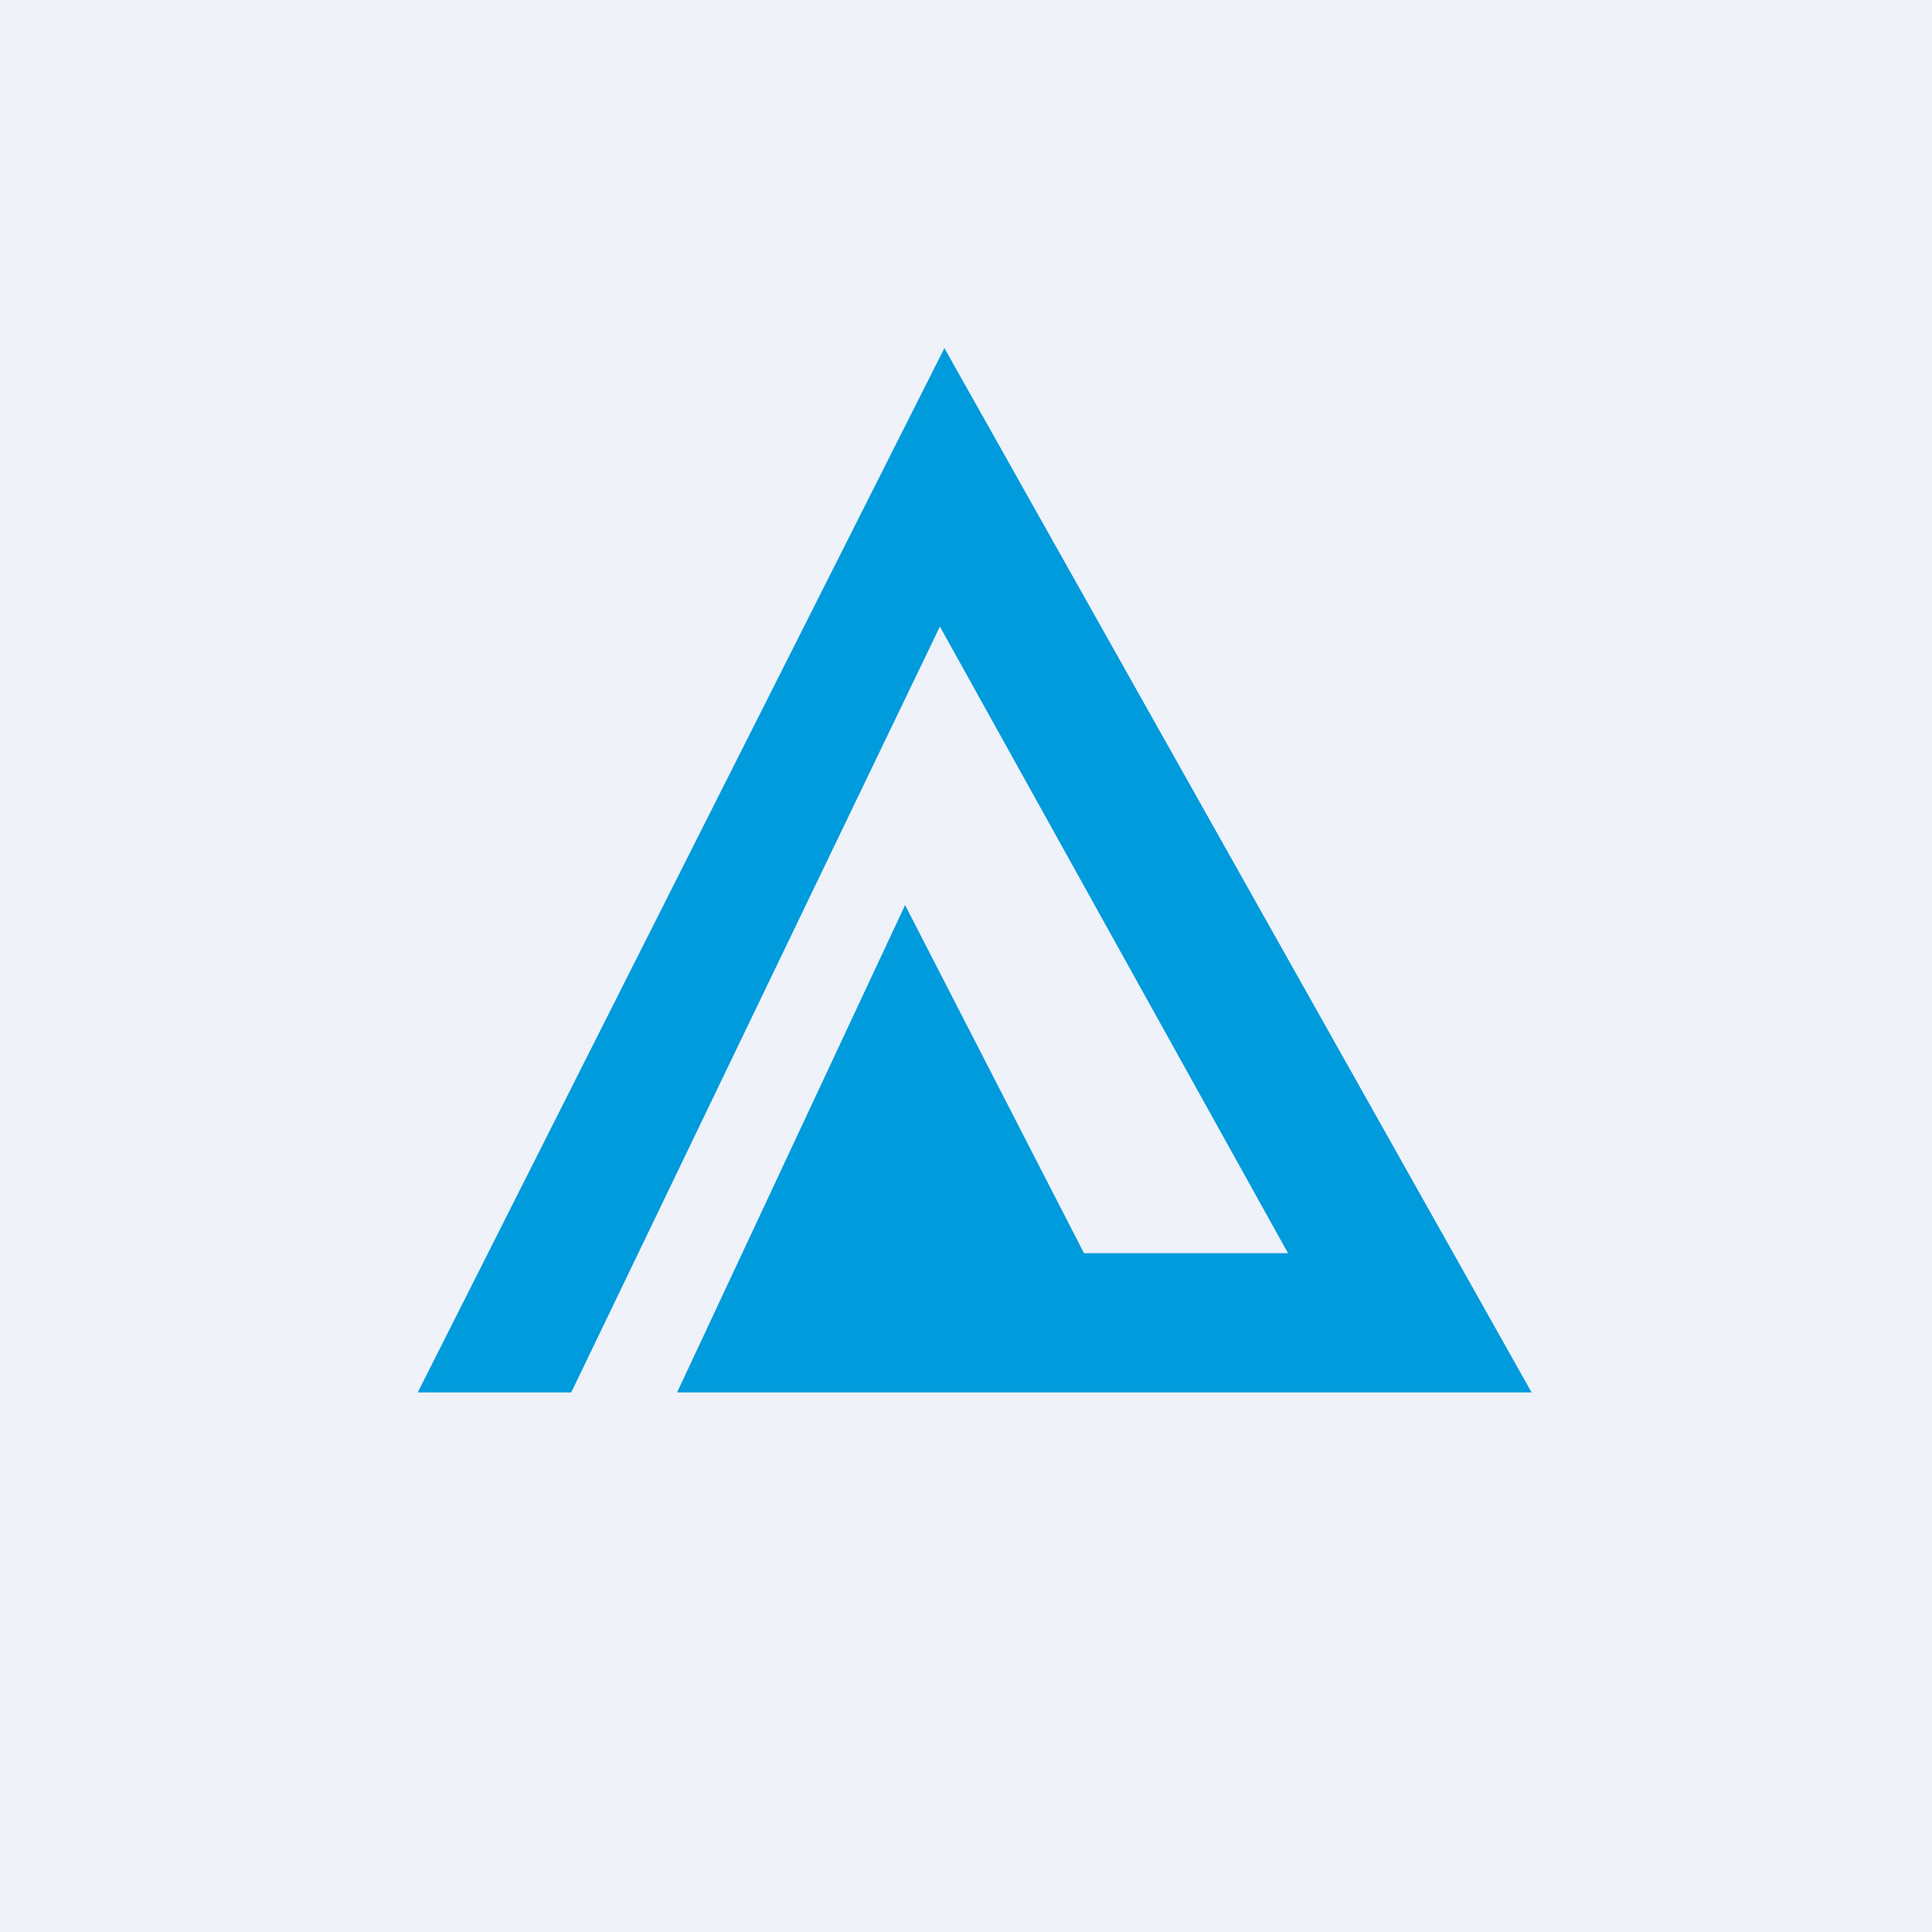
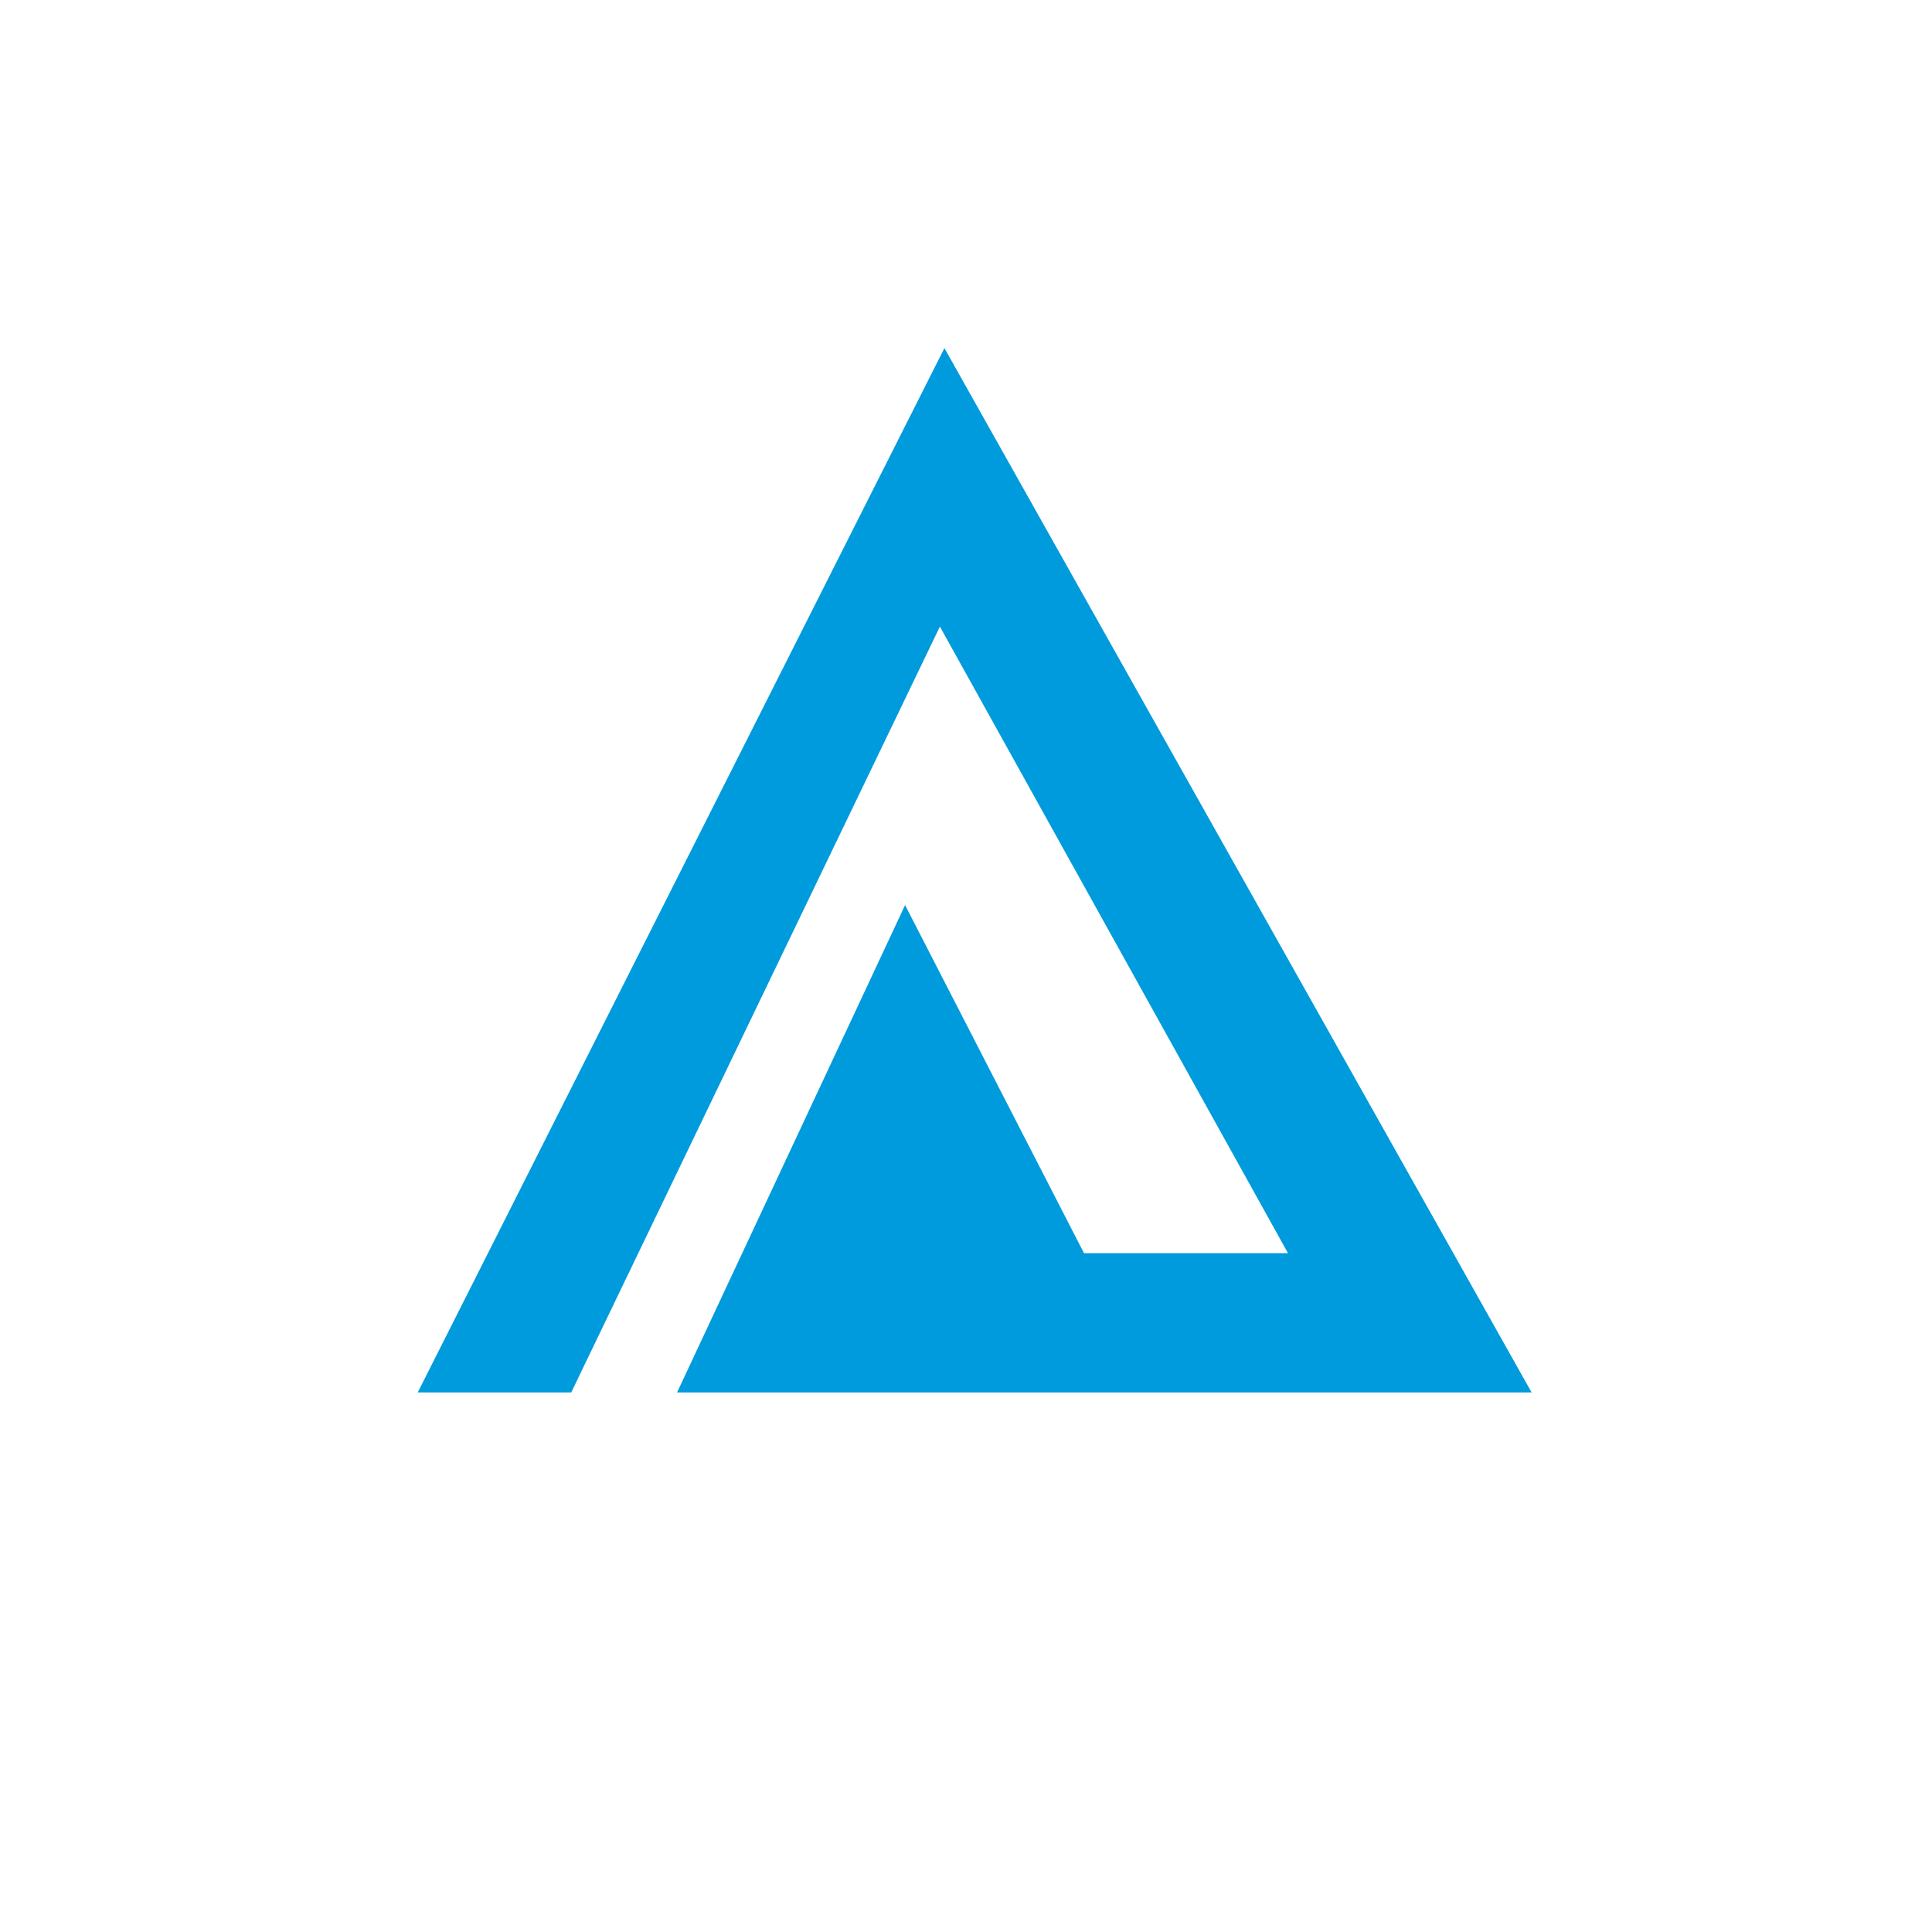
<svg xmlns="http://www.w3.org/2000/svg" viewBox="0 0 55.5 55.5">
-   <path d="M 0,0 H 55.5 V 55.5 H 0 Z" fill="rgb(239, 242, 248)" />
  <path d="M 43.99,39.985 L 27.13,10 L 12,40 H 16.41 L 27,18 L 37,36 H 31.14 L 26,26 L 19.45,40 H 44 Z" fill="rgb(0, 155, 220)" />
</svg>